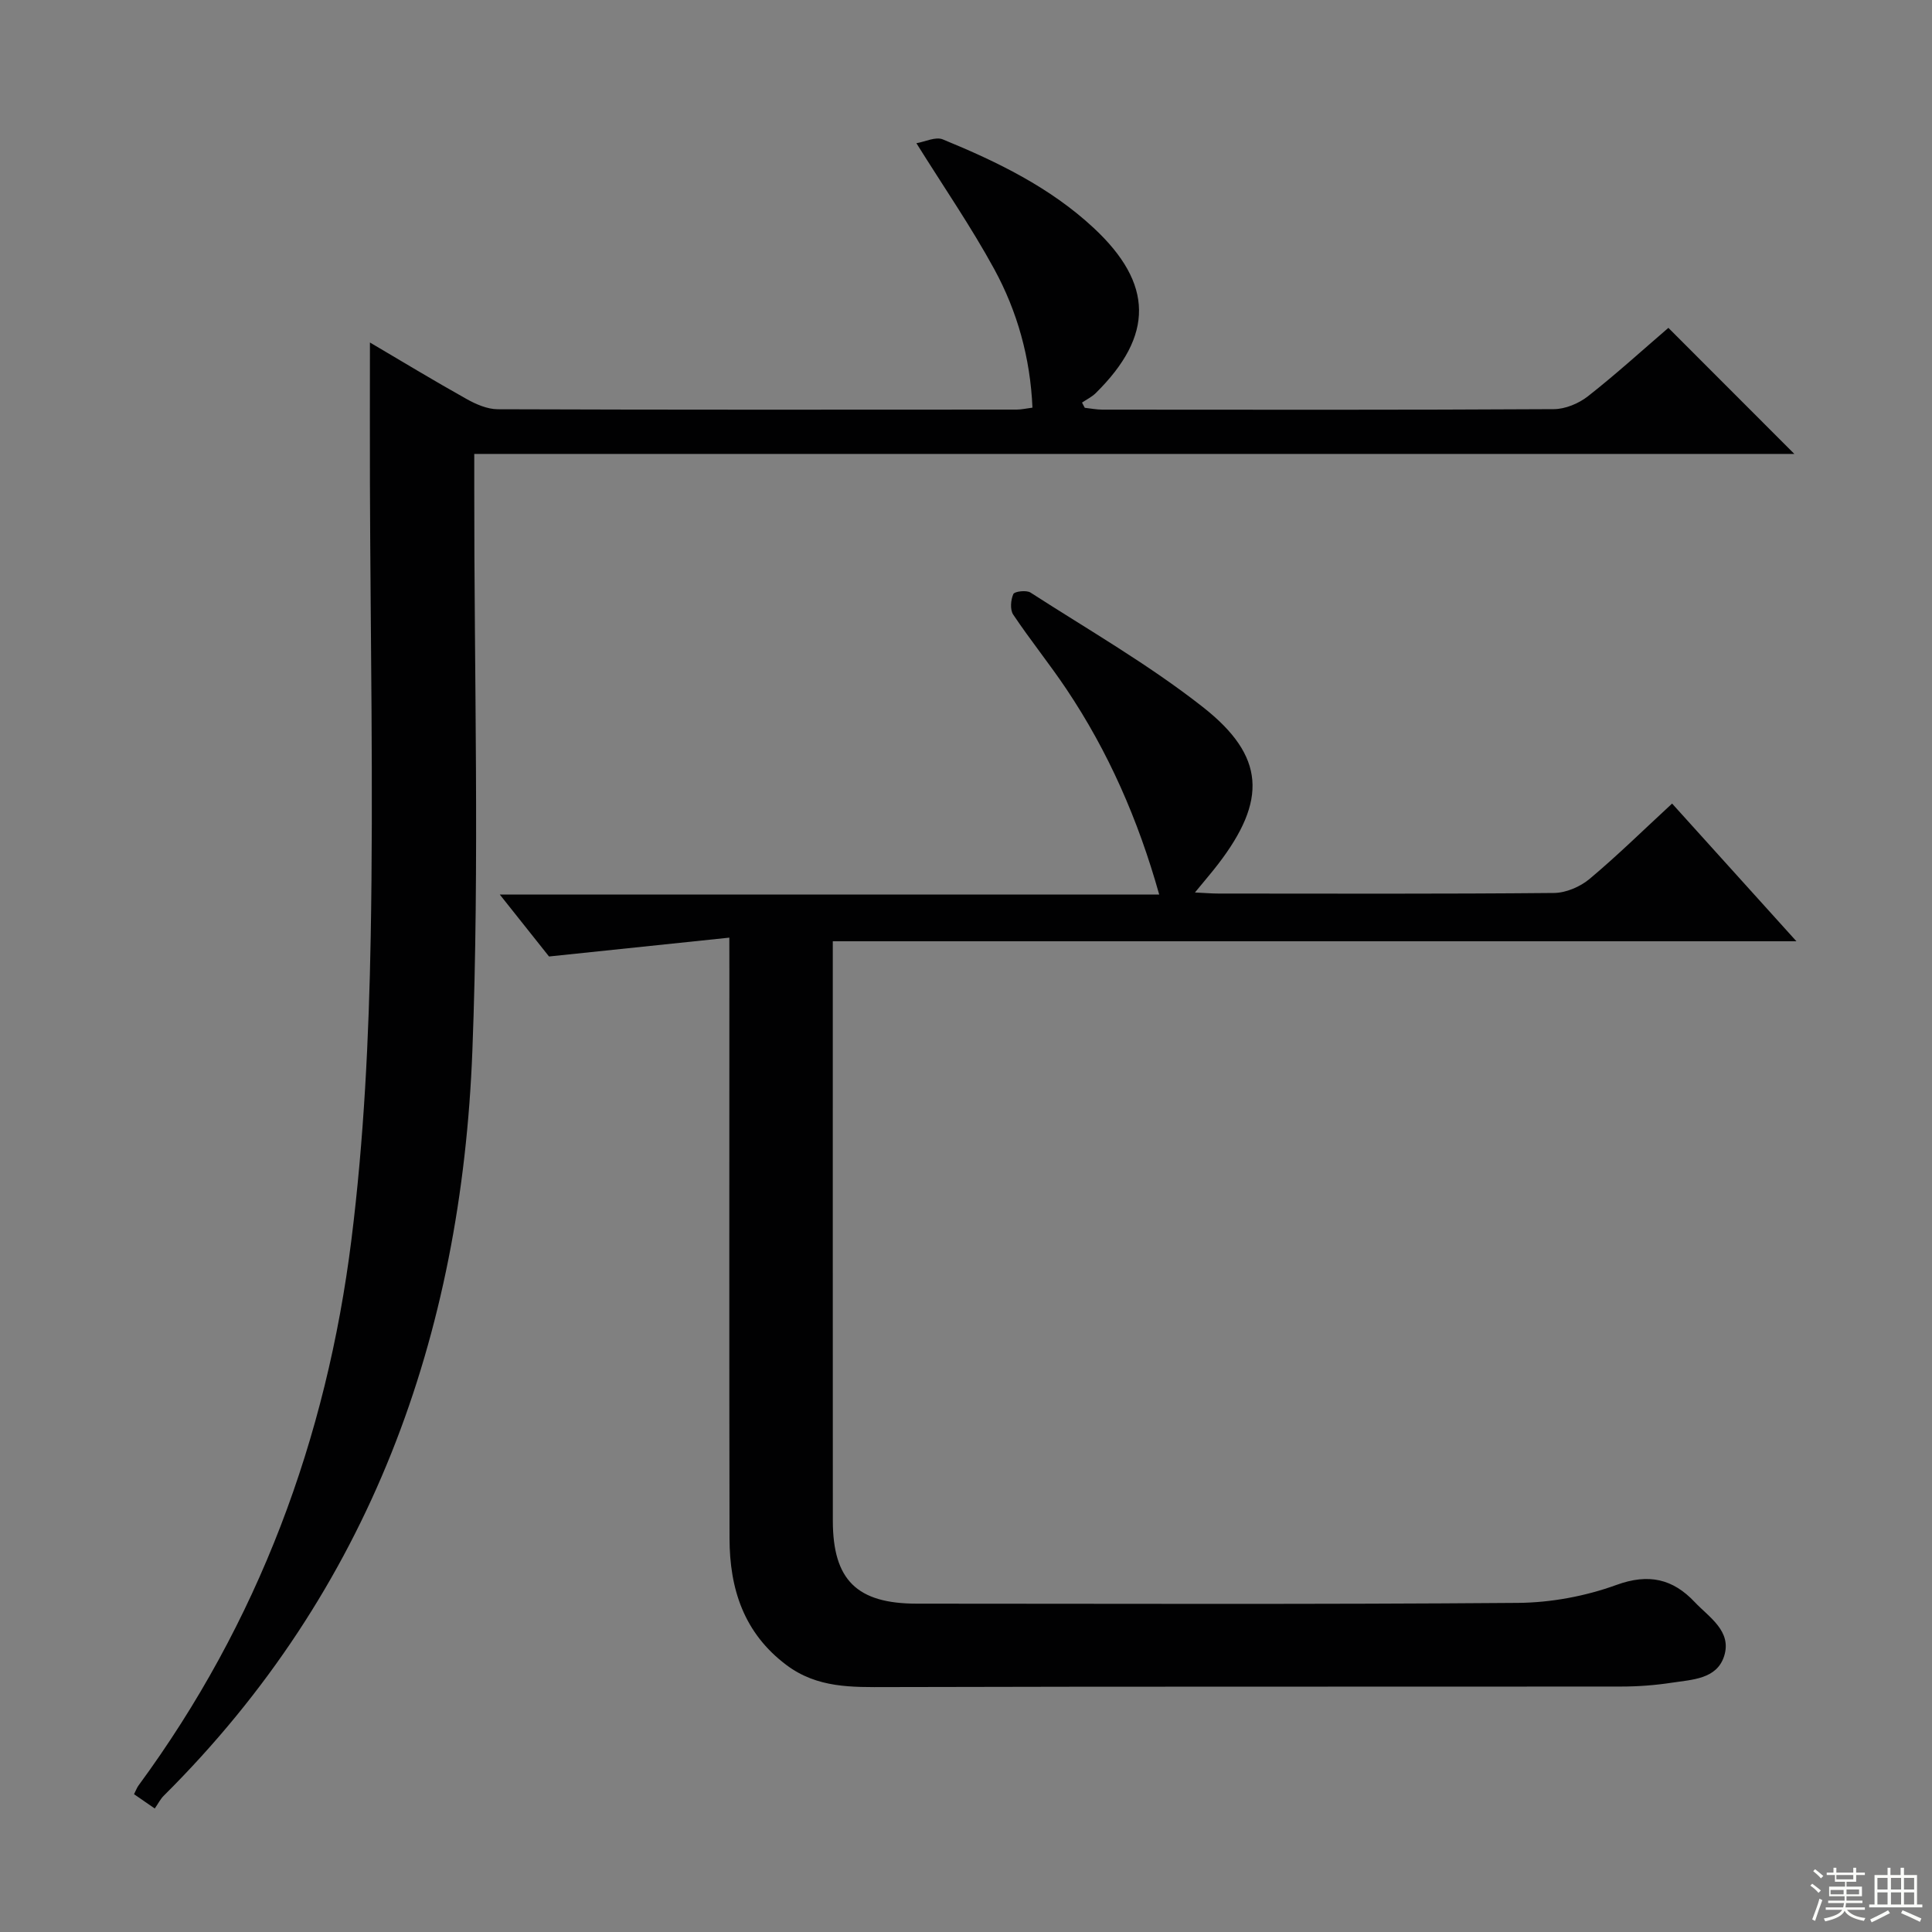
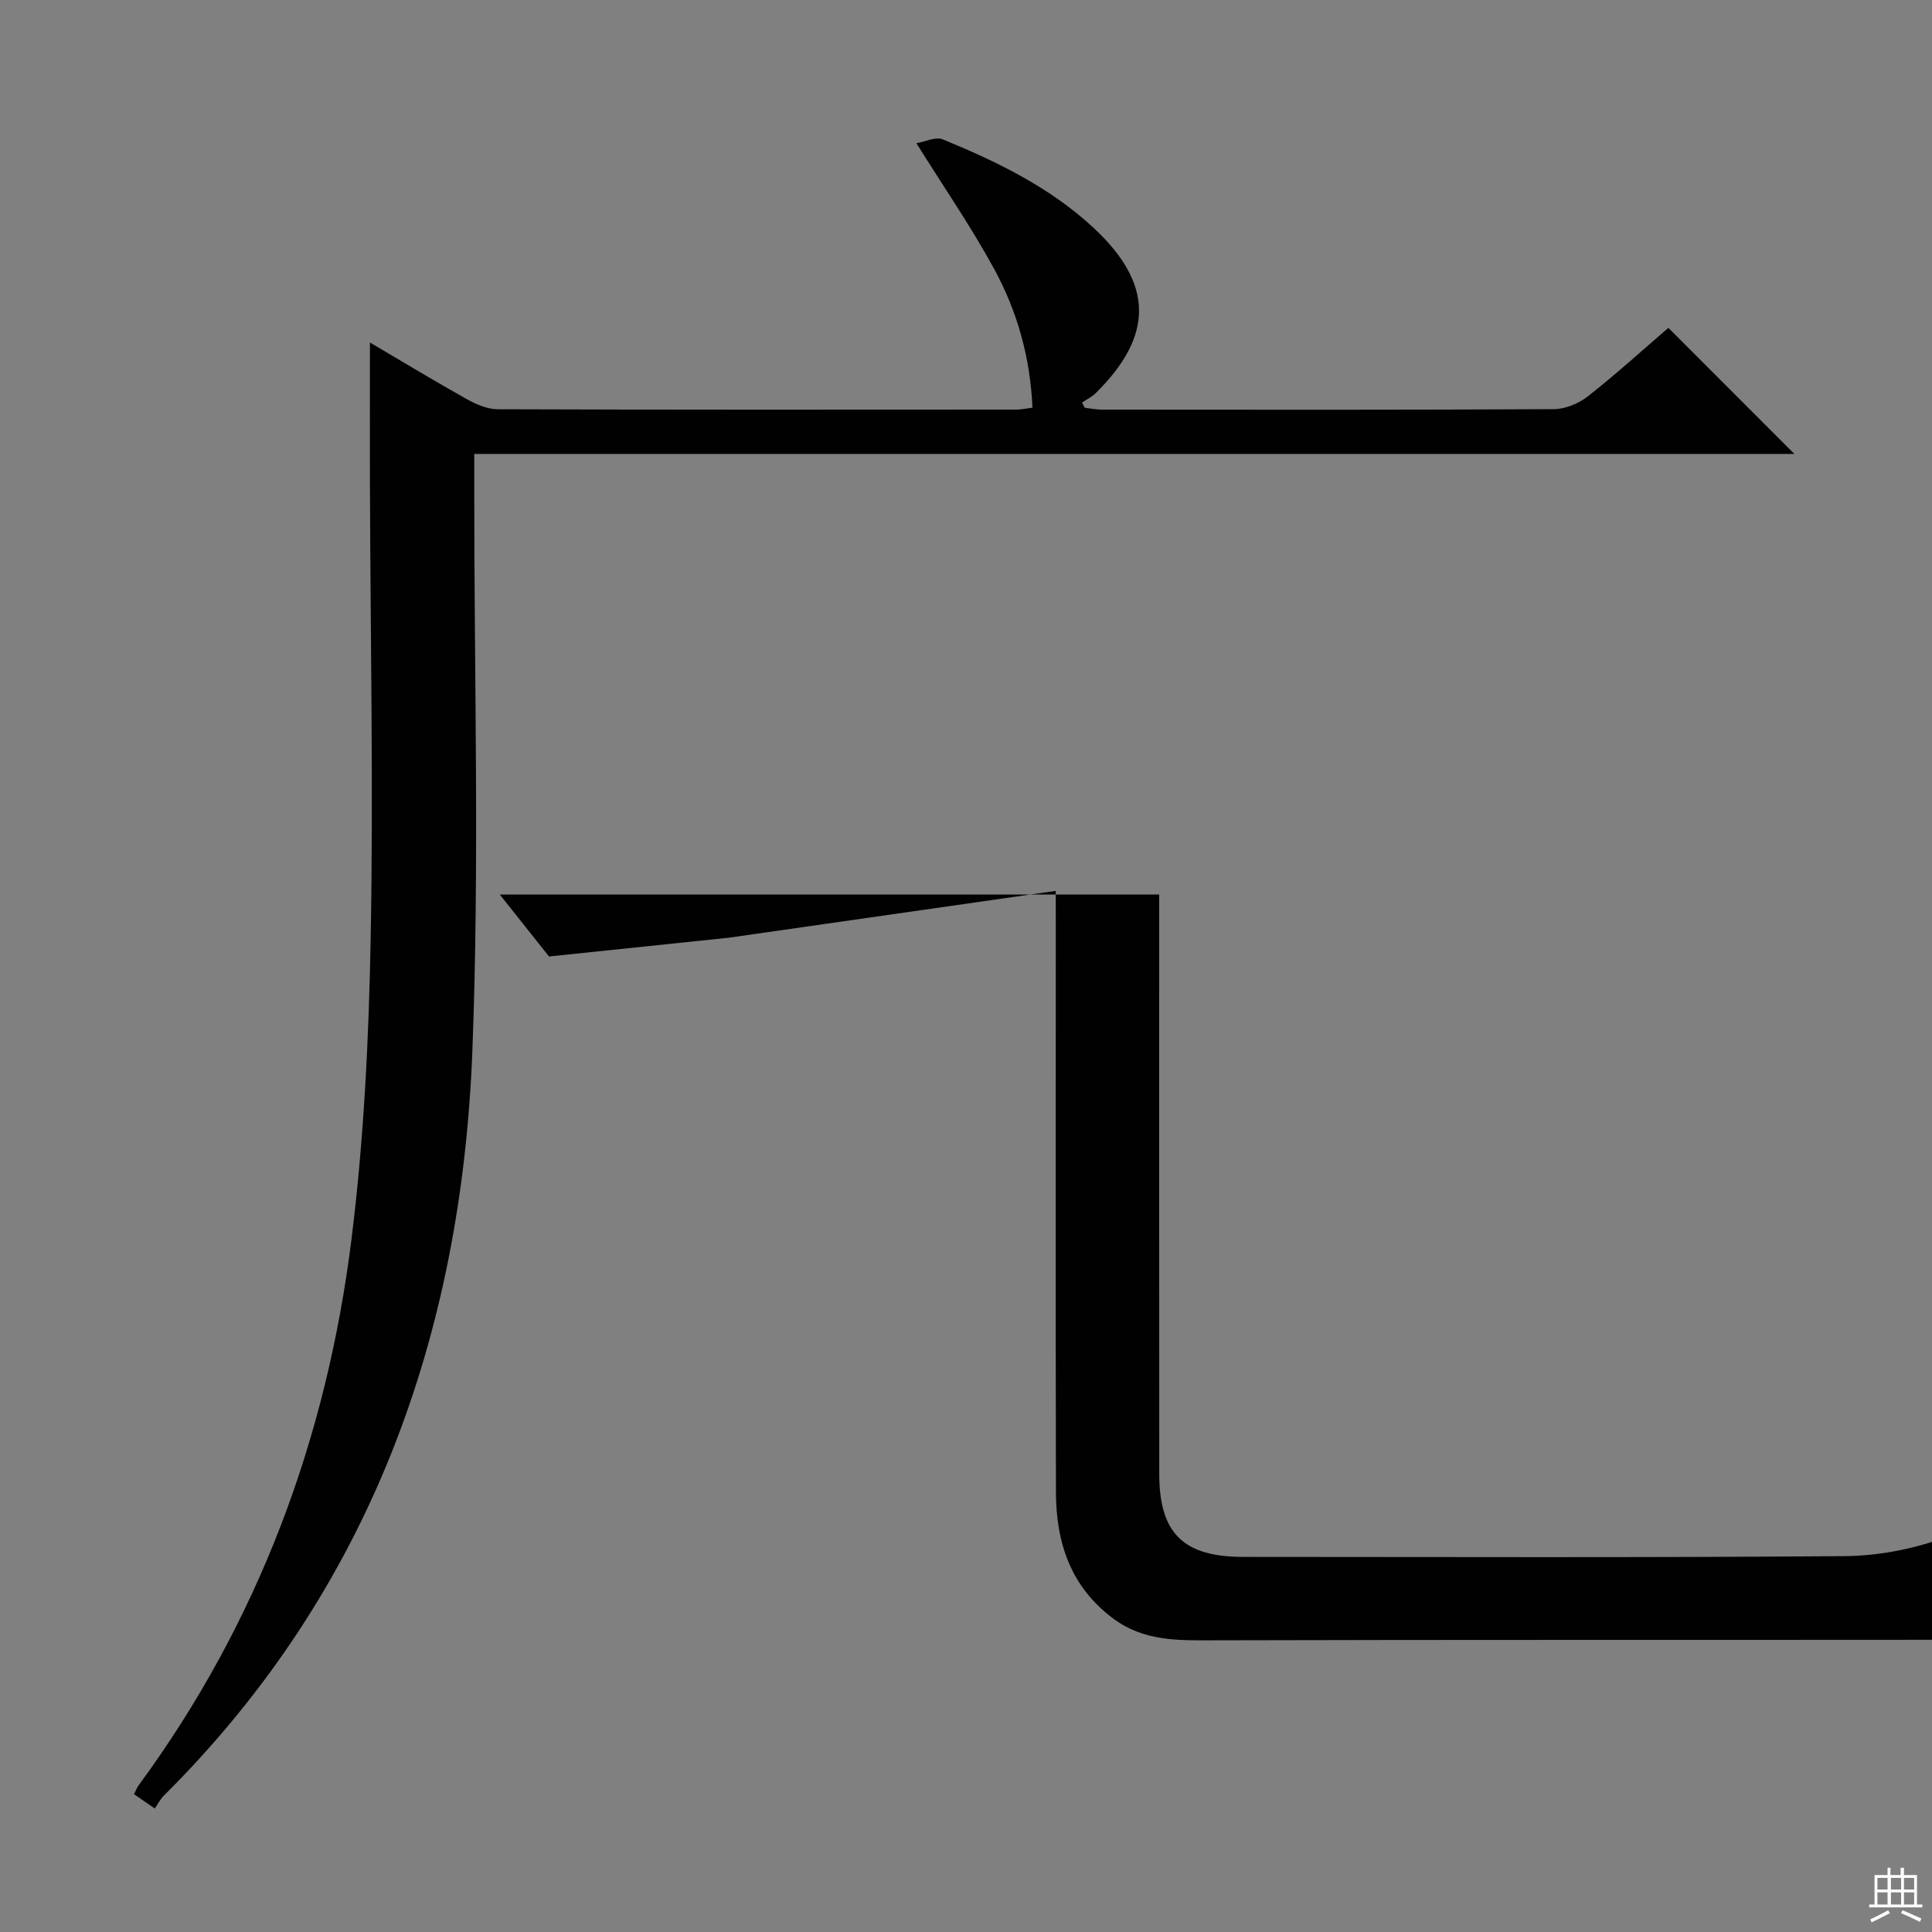
<svg xmlns="http://www.w3.org/2000/svg" enable-background="new 0 0 400 400" viewBox="0 0 400 400">
  <rect x="0" y="0" width="400" height="400" fill="#808080" stroke="none" />
-   <path d="m151 194.13c-12.75 1.33-24.57 2.57-37.33 3.9-2.65-3.33-6.13-7.71-10.2-12.83h136.53c-4.38-15.58-10.56-29.62-19.21-42.53-3.52-5.25-7.51-10.18-11.02-15.43-.68-1.02-.51-3.04.03-4.25.25-.55 2.71-.85 3.55-.31 12.01 7.74 24.48 14.9 35.68 23.7 12.99 10.2 13.28 19.35 3.17 32.53-1.39 1.81-2.89 3.53-4.8 5.87 2.03.09 3.44.22 4.84.22 23.16.01 46.32.1 69.48-.12 2.49-.02 5.41-1.27 7.35-2.88 5.73-4.79 11.07-10.05 17.12-15.63 8.39 9.29 16.68 18.47 25.74 28.51-66.95 0-132.91 0-199.51 0v6.01c0 37.99-.01 75.98.01 113.97.01 12.25 4.97 17.15 17.36 17.16 41.49.01 82.98.17 124.46-.16 6.84-.05 13.98-1.38 20.4-3.71 6.71-2.45 11.71-1.24 16.21 3.53 2.98 3.16 7.74 6.01 6.11 11.18-1.52 4.82-6.66 4.88-10.86 5.53-3.43.52-6.93.79-10.4.79-50.65.05-101.3-.03-151.96.11-7.4.02-14.51.24-20.91-4.55-8.86-6.64-11.78-15.81-11.8-26.22-.08-38.99-.03-77.98-.03-116.97-.01-2-.01-3.96-.01-7.42z" fill="#010102" />
+   <path d="m151 194.13c-12.75 1.33-24.57 2.57-37.33 3.9-2.65-3.33-6.13-7.71-10.2-12.83h136.53v6.01c0 37.99-.01 75.98.01 113.97.01 12.25 4.97 17.15 17.36 17.16 41.49.01 82.98.17 124.46-.16 6.84-.05 13.98-1.38 20.4-3.71 6.71-2.45 11.71-1.24 16.21 3.53 2.98 3.16 7.74 6.01 6.11 11.18-1.52 4.82-6.66 4.88-10.86 5.53-3.43.52-6.93.79-10.4.79-50.65.05-101.3-.03-151.96.11-7.4.02-14.51.24-20.91-4.55-8.86-6.64-11.78-15.81-11.8-26.22-.08-38.99-.03-77.98-.03-116.97-.01-2-.01-3.96-.01-7.42z" fill="#010102" />
  <path d="m32.04 374.43c-1.97-1.36-3.05-2.11-4.29-2.96.36-.7.57-1.32.94-1.82 24.79-33.73 38.92-71.77 44.07-113 2.59-20.73 3.61-41.73 3.99-62.64.57-31.31-.06-62.63-.16-93.95-.03-9.57 0-19.13 0-29.15 6.6 3.89 13.24 7.91 20.01 11.7 1.95 1.09 4.28 2.11 6.45 2.12 35.82.13 71.64.09 107.46.07.96 0 1.92-.23 3.25-.4-.45-10.33-3.13-19.91-7.91-28.68-4.75-8.71-10.41-16.93-16.12-26.07 1.77-.29 3.97-1.41 5.47-.79 11.26 4.62 22.21 9.93 31.23 18.33 12.41 11.55 12.49 22.29.44 34.19-.81.8-1.89 1.32-2.85 1.97.19.36.38.72.57 1.08 1.21.13 2.43.38 3.64.38 31.16.02 62.31.08 93.47-.1 2.38-.01 5.16-1.17 7.07-2.67 5.87-4.61 11.4-9.65 16.65-14.16 8.81 8.82 17.36 17.38 26.08 26.1-90.6 0-181.67 0-273.31 0v6.63c-.04 38.99 1.11 78.02-.39 116.95-2.27 58.95-21.13 111.68-63.87 154.2-.71.69-1.17 1.64-1.89 2.67z" fill="#010102" />
  <g fill="#fbfcfa">
-     <path d="m374.8 390.4.4-.4c.7.5 1.3 1 1.8 1.4l-.5.5c-.5-.6-1.1-1.1-1.7-1.5zm1 7.3-.6-.3c.5-1.4 1.1-2.8 1.5-4.3.2.1.4.2.6.3-.5 1.3-1 2.8-1.5 4.3zm-.4-10.3.4-.4c.4.3 1 .8 1.7 1.4l-.5.5c-.4-.5-1-1-1.6-1.5zm2.5.3h1.7v-1h.6v1h3.5v-1h.6v1h1.8v.5h-1.8v1.4h-2v1h3.2v2h-3.2v.9h3.3v.5h-3.4c0 .3-.1.6-.1.9h4v.5h-3.7c.7.9 1.9 1.5 3.8 1.7-.1.2-.2.4-.3.6-2.1-.4-3.5-1.1-4-2.1-.4 1-1.8 1.7-4 2.2-.1-.2-.2-.4-.3-.6 2.1-.4 3.4-1 3.8-1.8h-3.4v-.5h3.6c.1-.3.1-.6.2-.9h-3.3v-.5h3.4c0-.3 0-.6 0-.9h-3.2v-2h3.3v-1h-2.1v-1.4h-1.7v-.5zm1.1 3.5v1h2.7c0-.3 0-.4 0-.4 0-.1 0-.2 0-.2 0-.1 0-.2 0-.3h-2.7zm1.2-3v.9h3.5v-.9zm4.7 3h-2.6v.6.4h2.6z" />
    <path d="m393.6 386.7h.6v1.5h2.7v6.1h1.1v.6h-11v-.6h1.1v-6.1h2.7v-1.5h.6v1.5h2.1v-1.5zm-2.7 8.8.4.6c-1.2.6-2.5 1.3-3.8 1.9-.1-.2-.2-.4-.3-.6 1.2-.6 2.5-1.2 3.7-1.9zm-2.2-6.7v2.4h2.1v-2.4zm0 3v2.5h2.1v-2.5zm2.8-3v2.4h2.1v-2.4zm0 3v2.5h2.1v-2.5zm6 6.1c-1.4-.7-2.7-1.3-3.9-1.8l.3-.6c1.5.6 2.7 1.2 3.9 1.7zm-1.2-9.1h-2.1v2.4h2.1zm-2.1 3v2.5h2.1v-2.5z" />
  </g>
</svg>